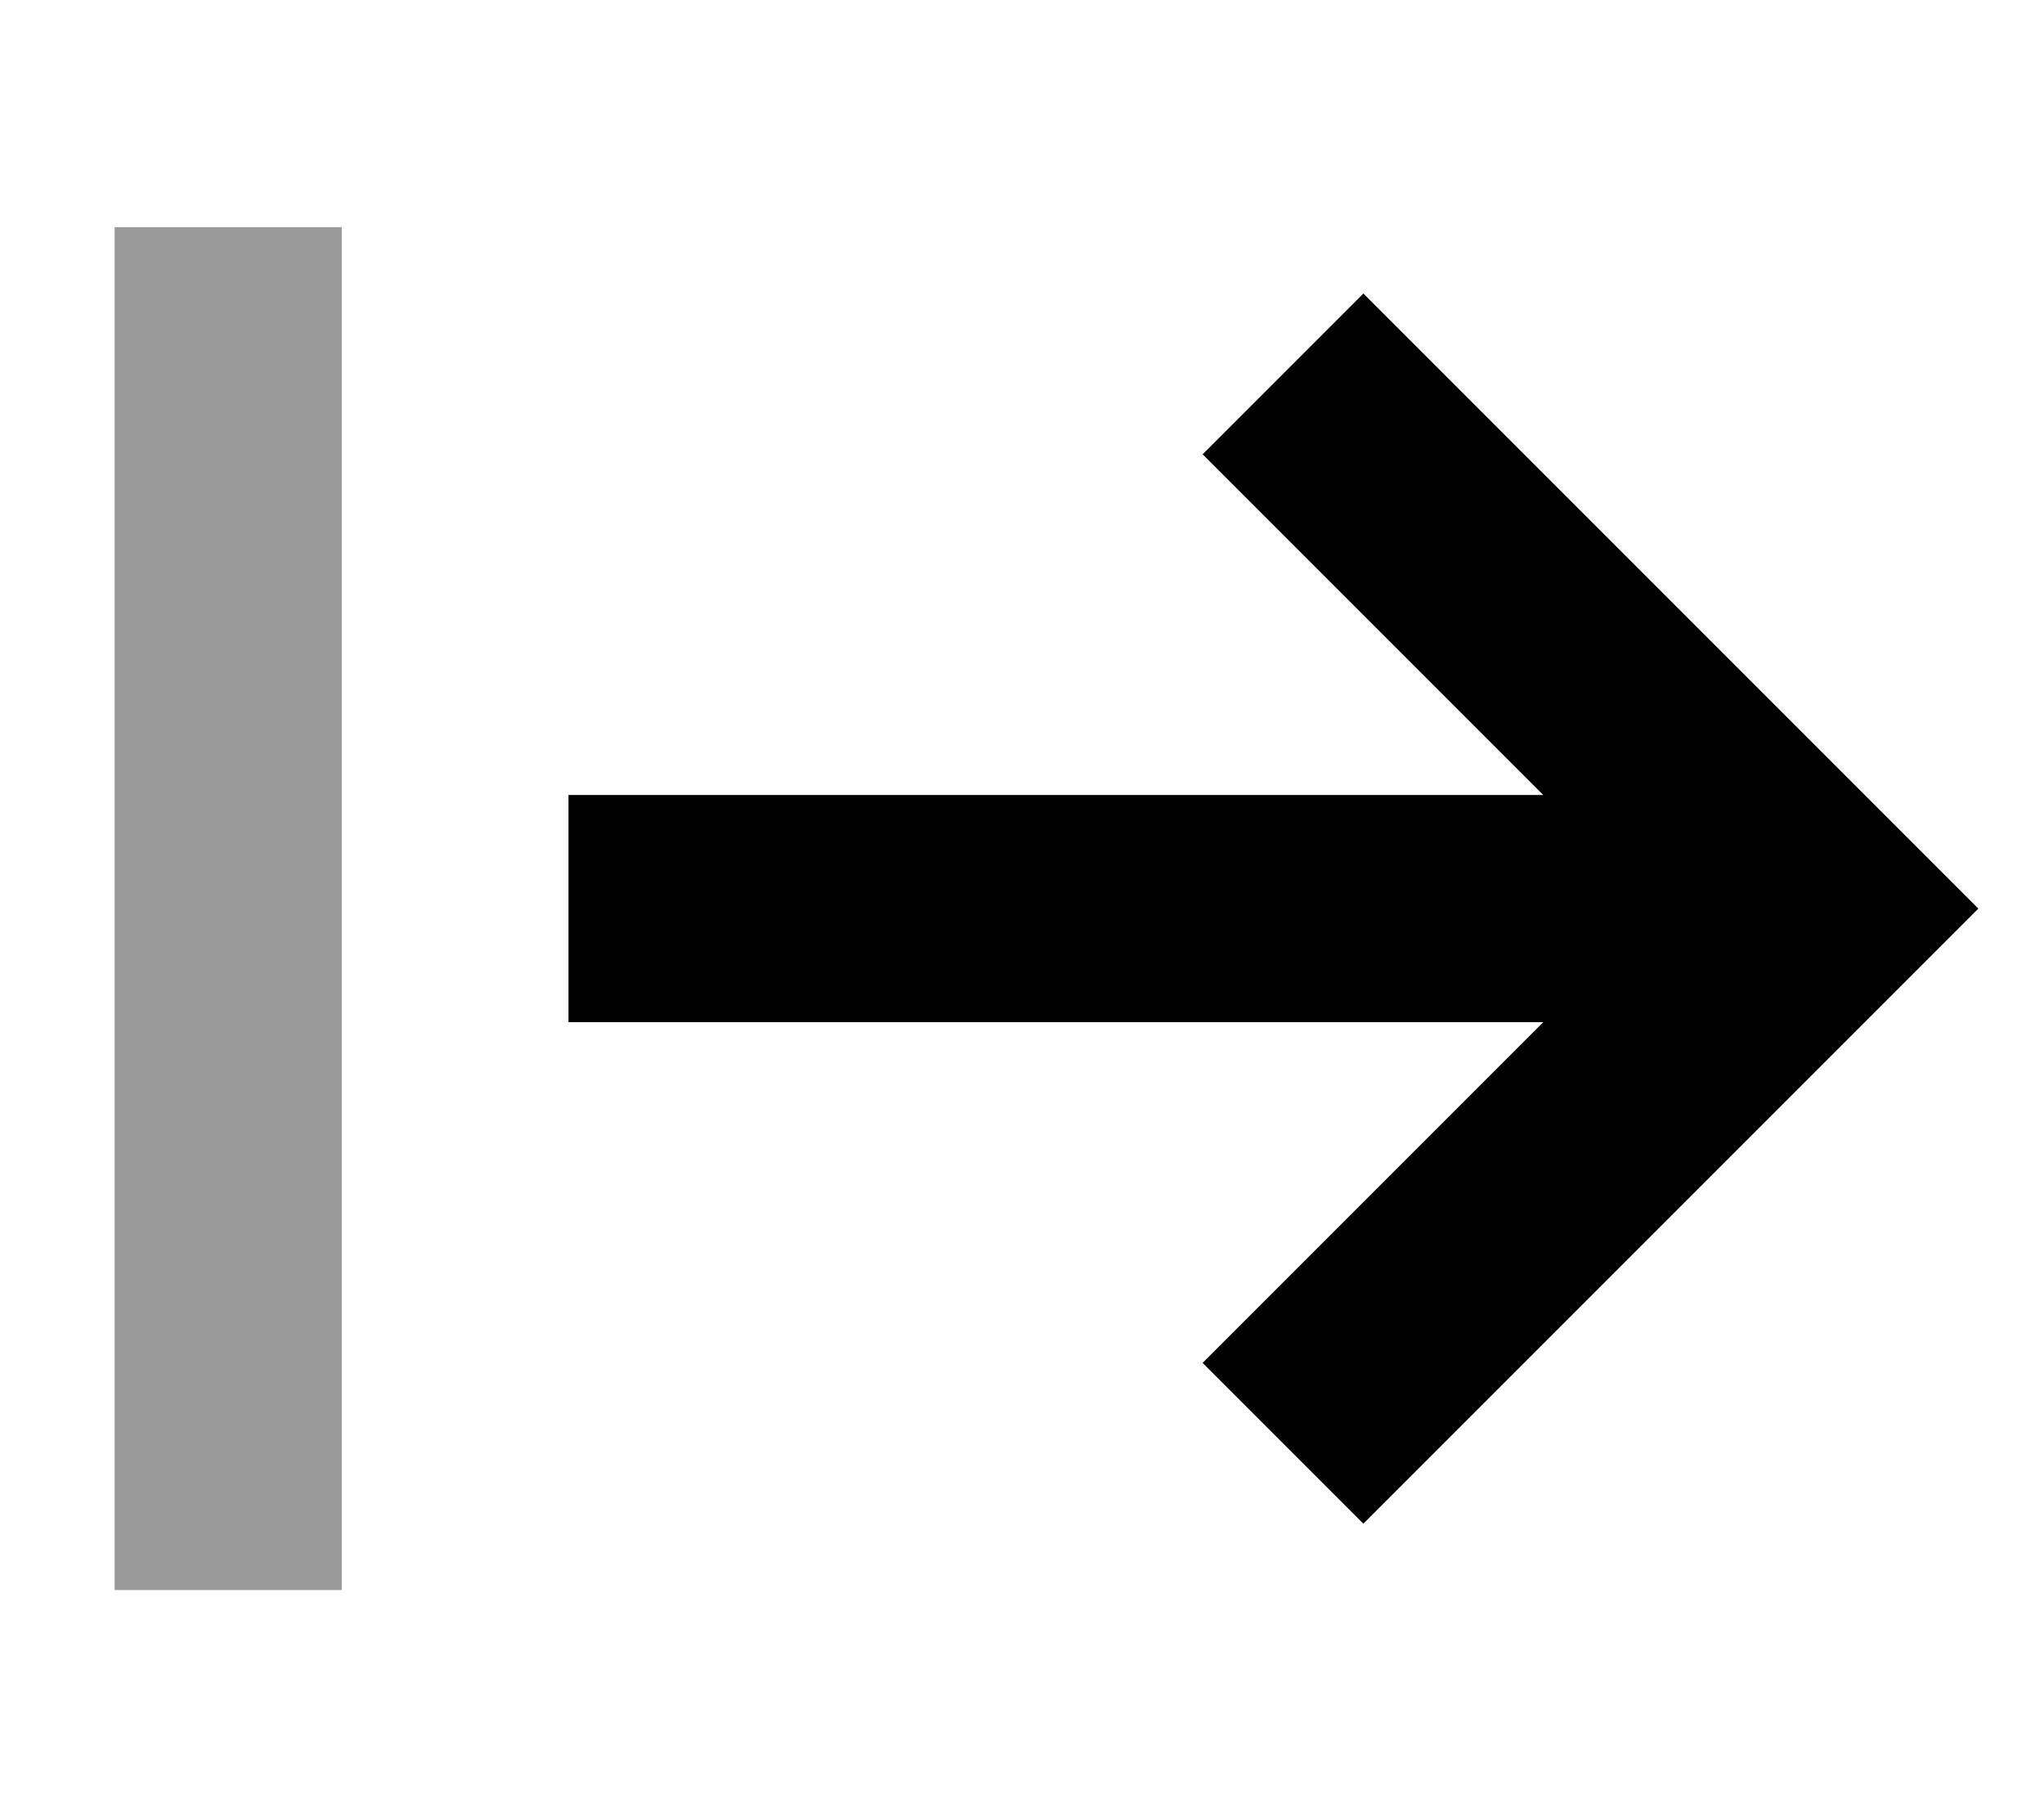
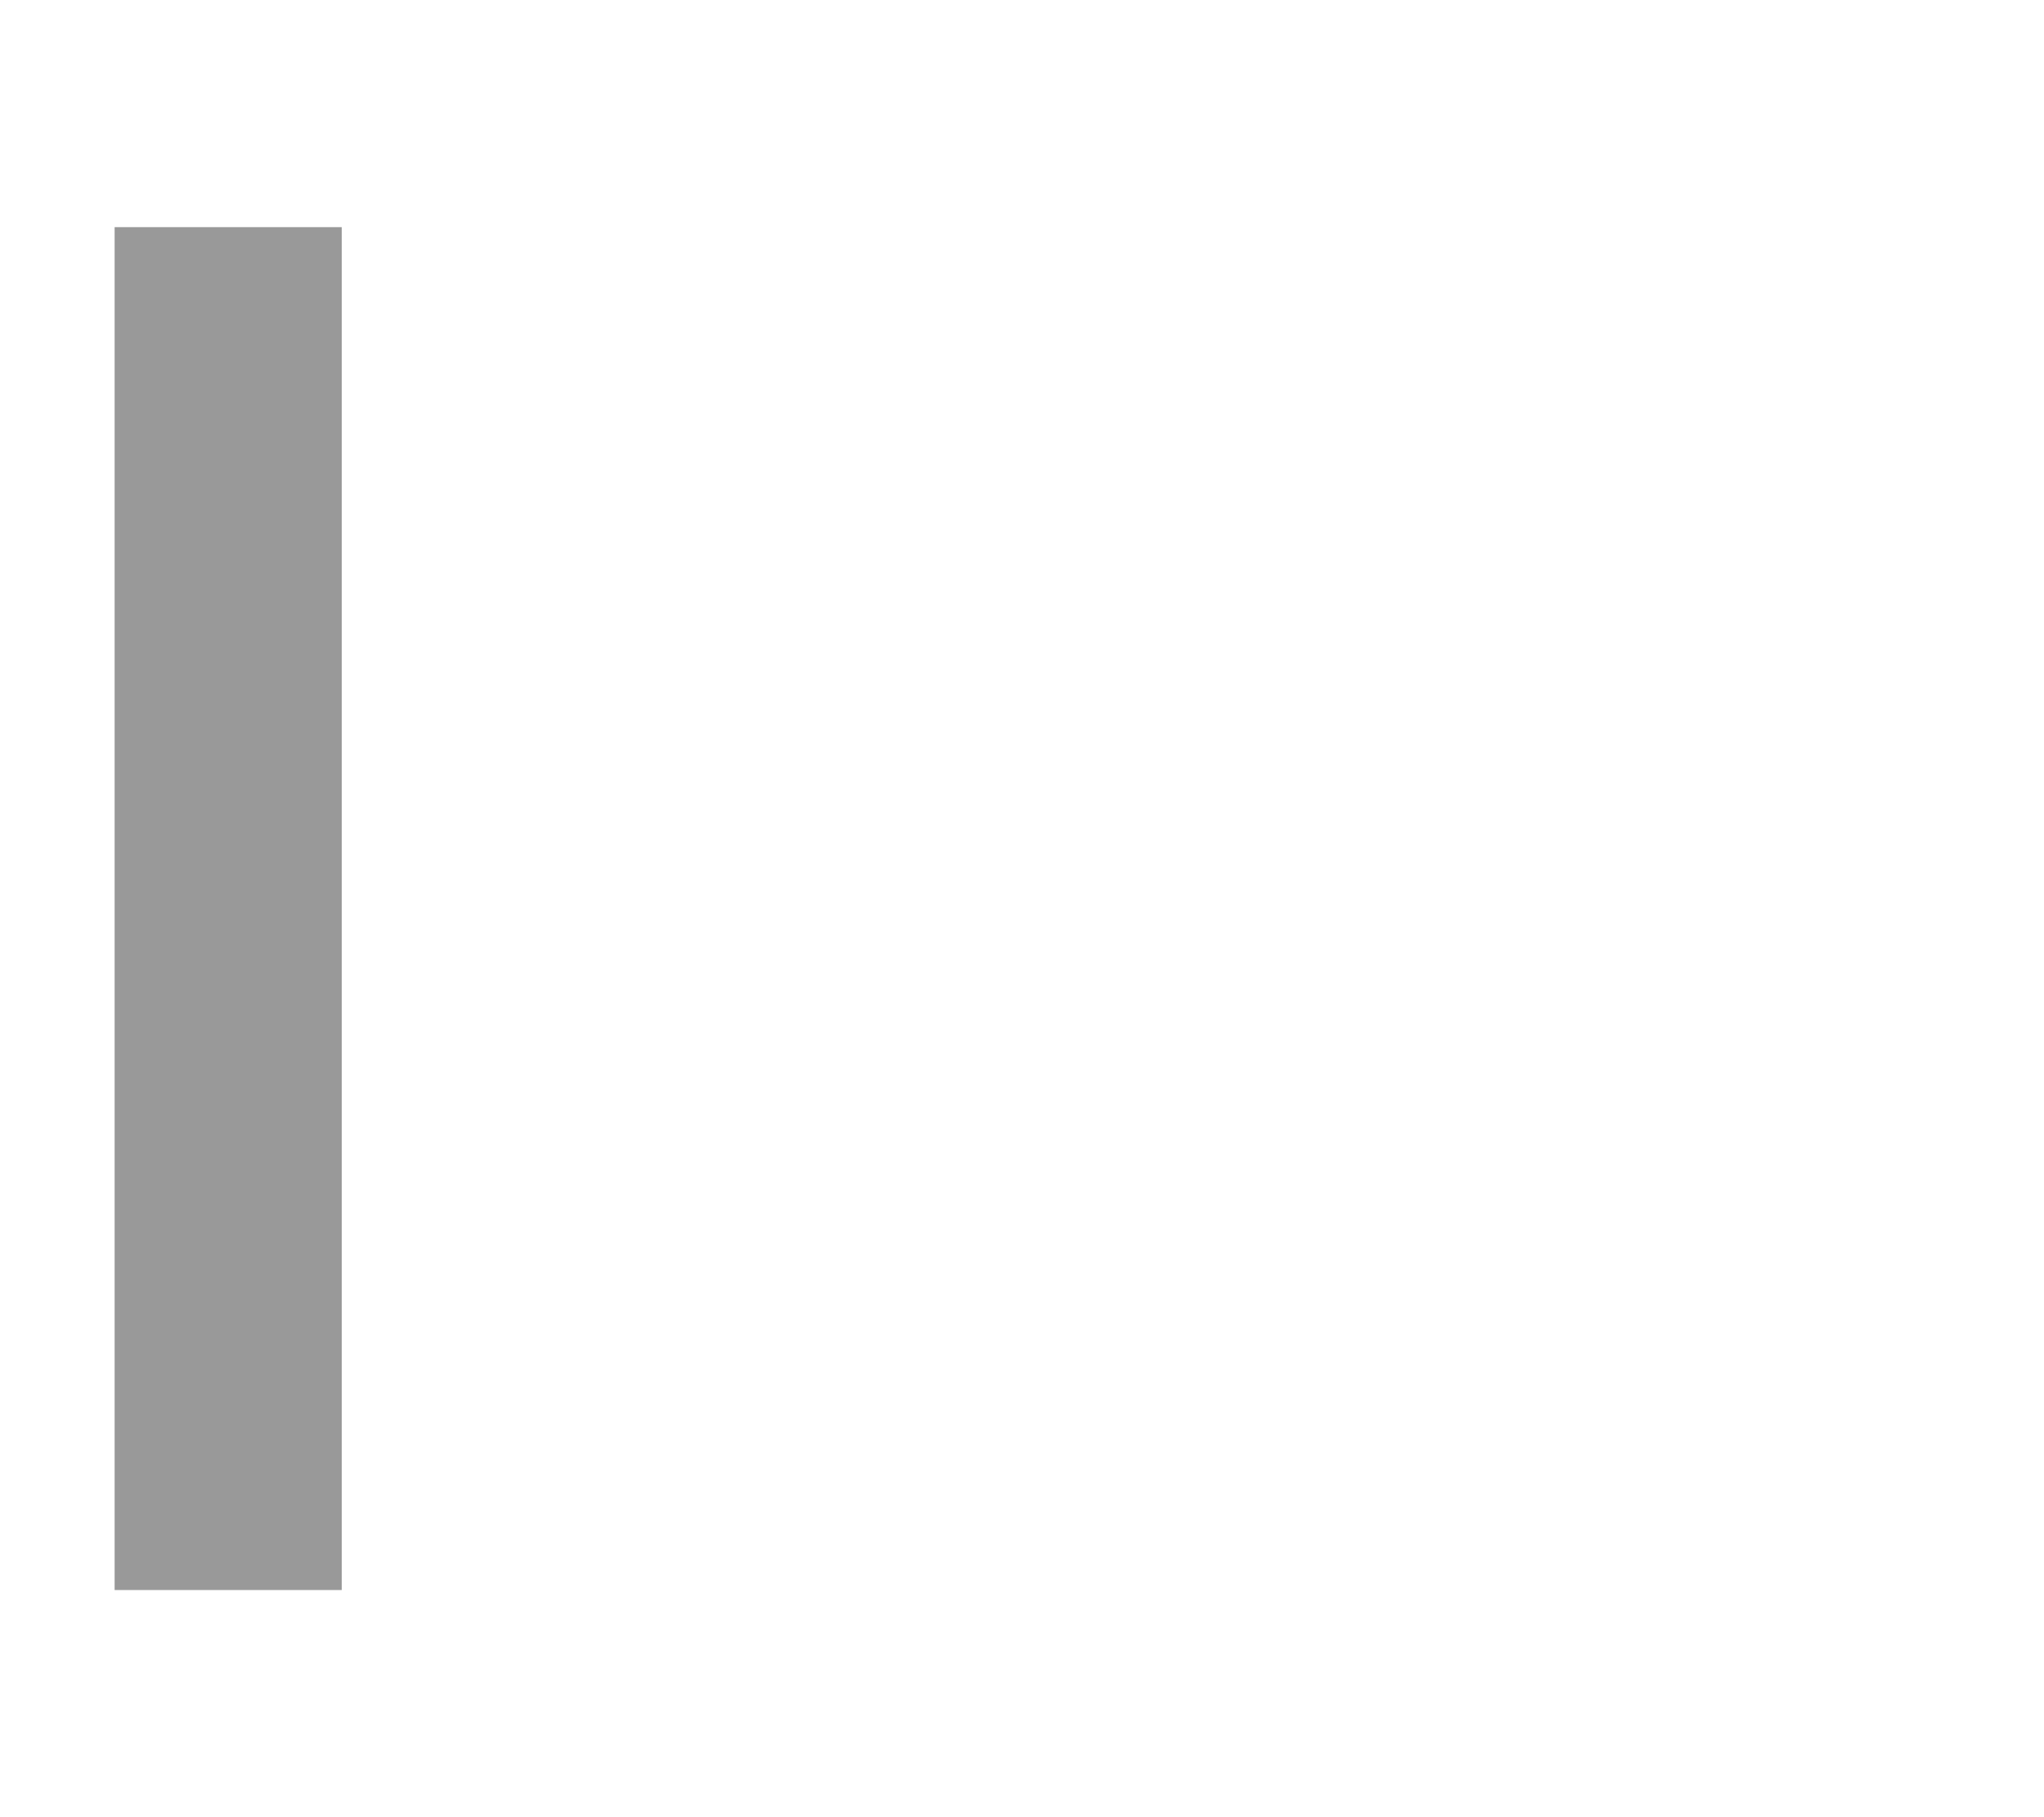
<svg xmlns="http://www.w3.org/2000/svg" viewBox="0 0 576 512">
  <path style="fill:currentColor;opacity:.4" d="M32.3 64l0 384 64 0 0-384-64 0z" />
-   <path style="fill:currentColor;opacity:1" d="M557.5 256l-173.3 173.3-45.3-45.3 96-96-274.7 0 0-64 274.7 0c-57.4-57.4-89.4-89.4-96-96l45.3-45.3 22.6 22.6 128 128 22.6 22.6z" />
</svg>